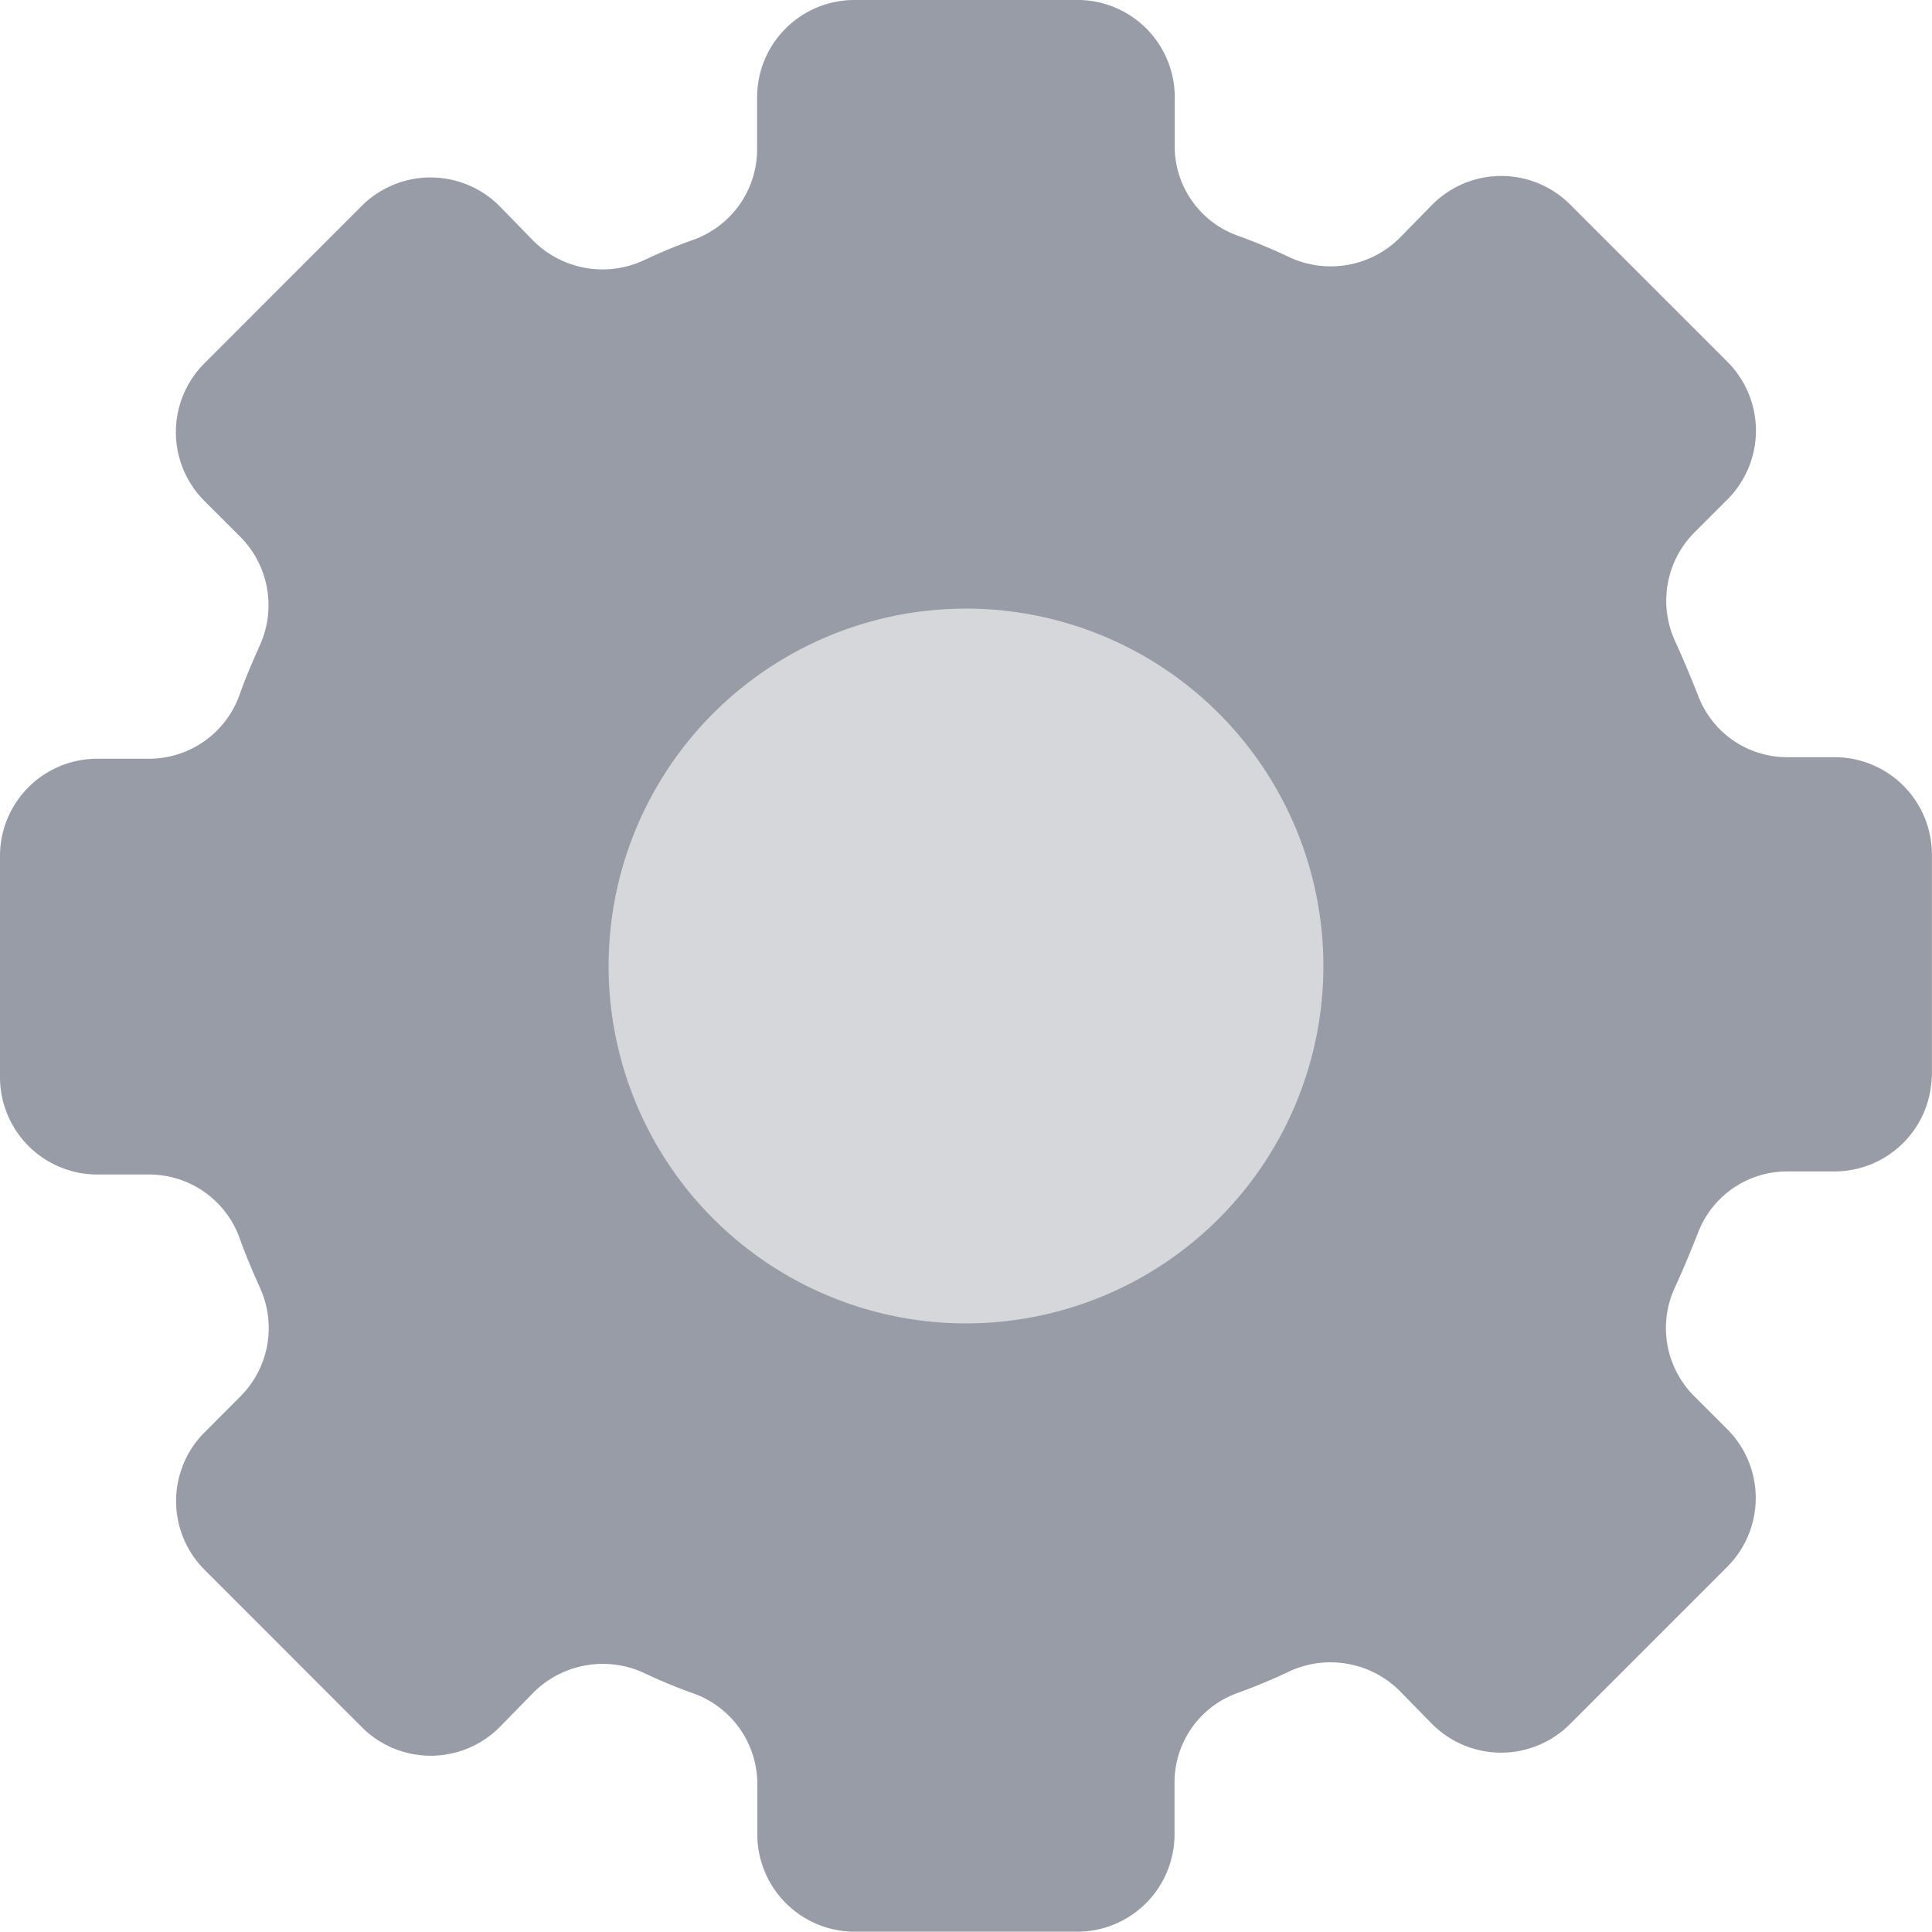
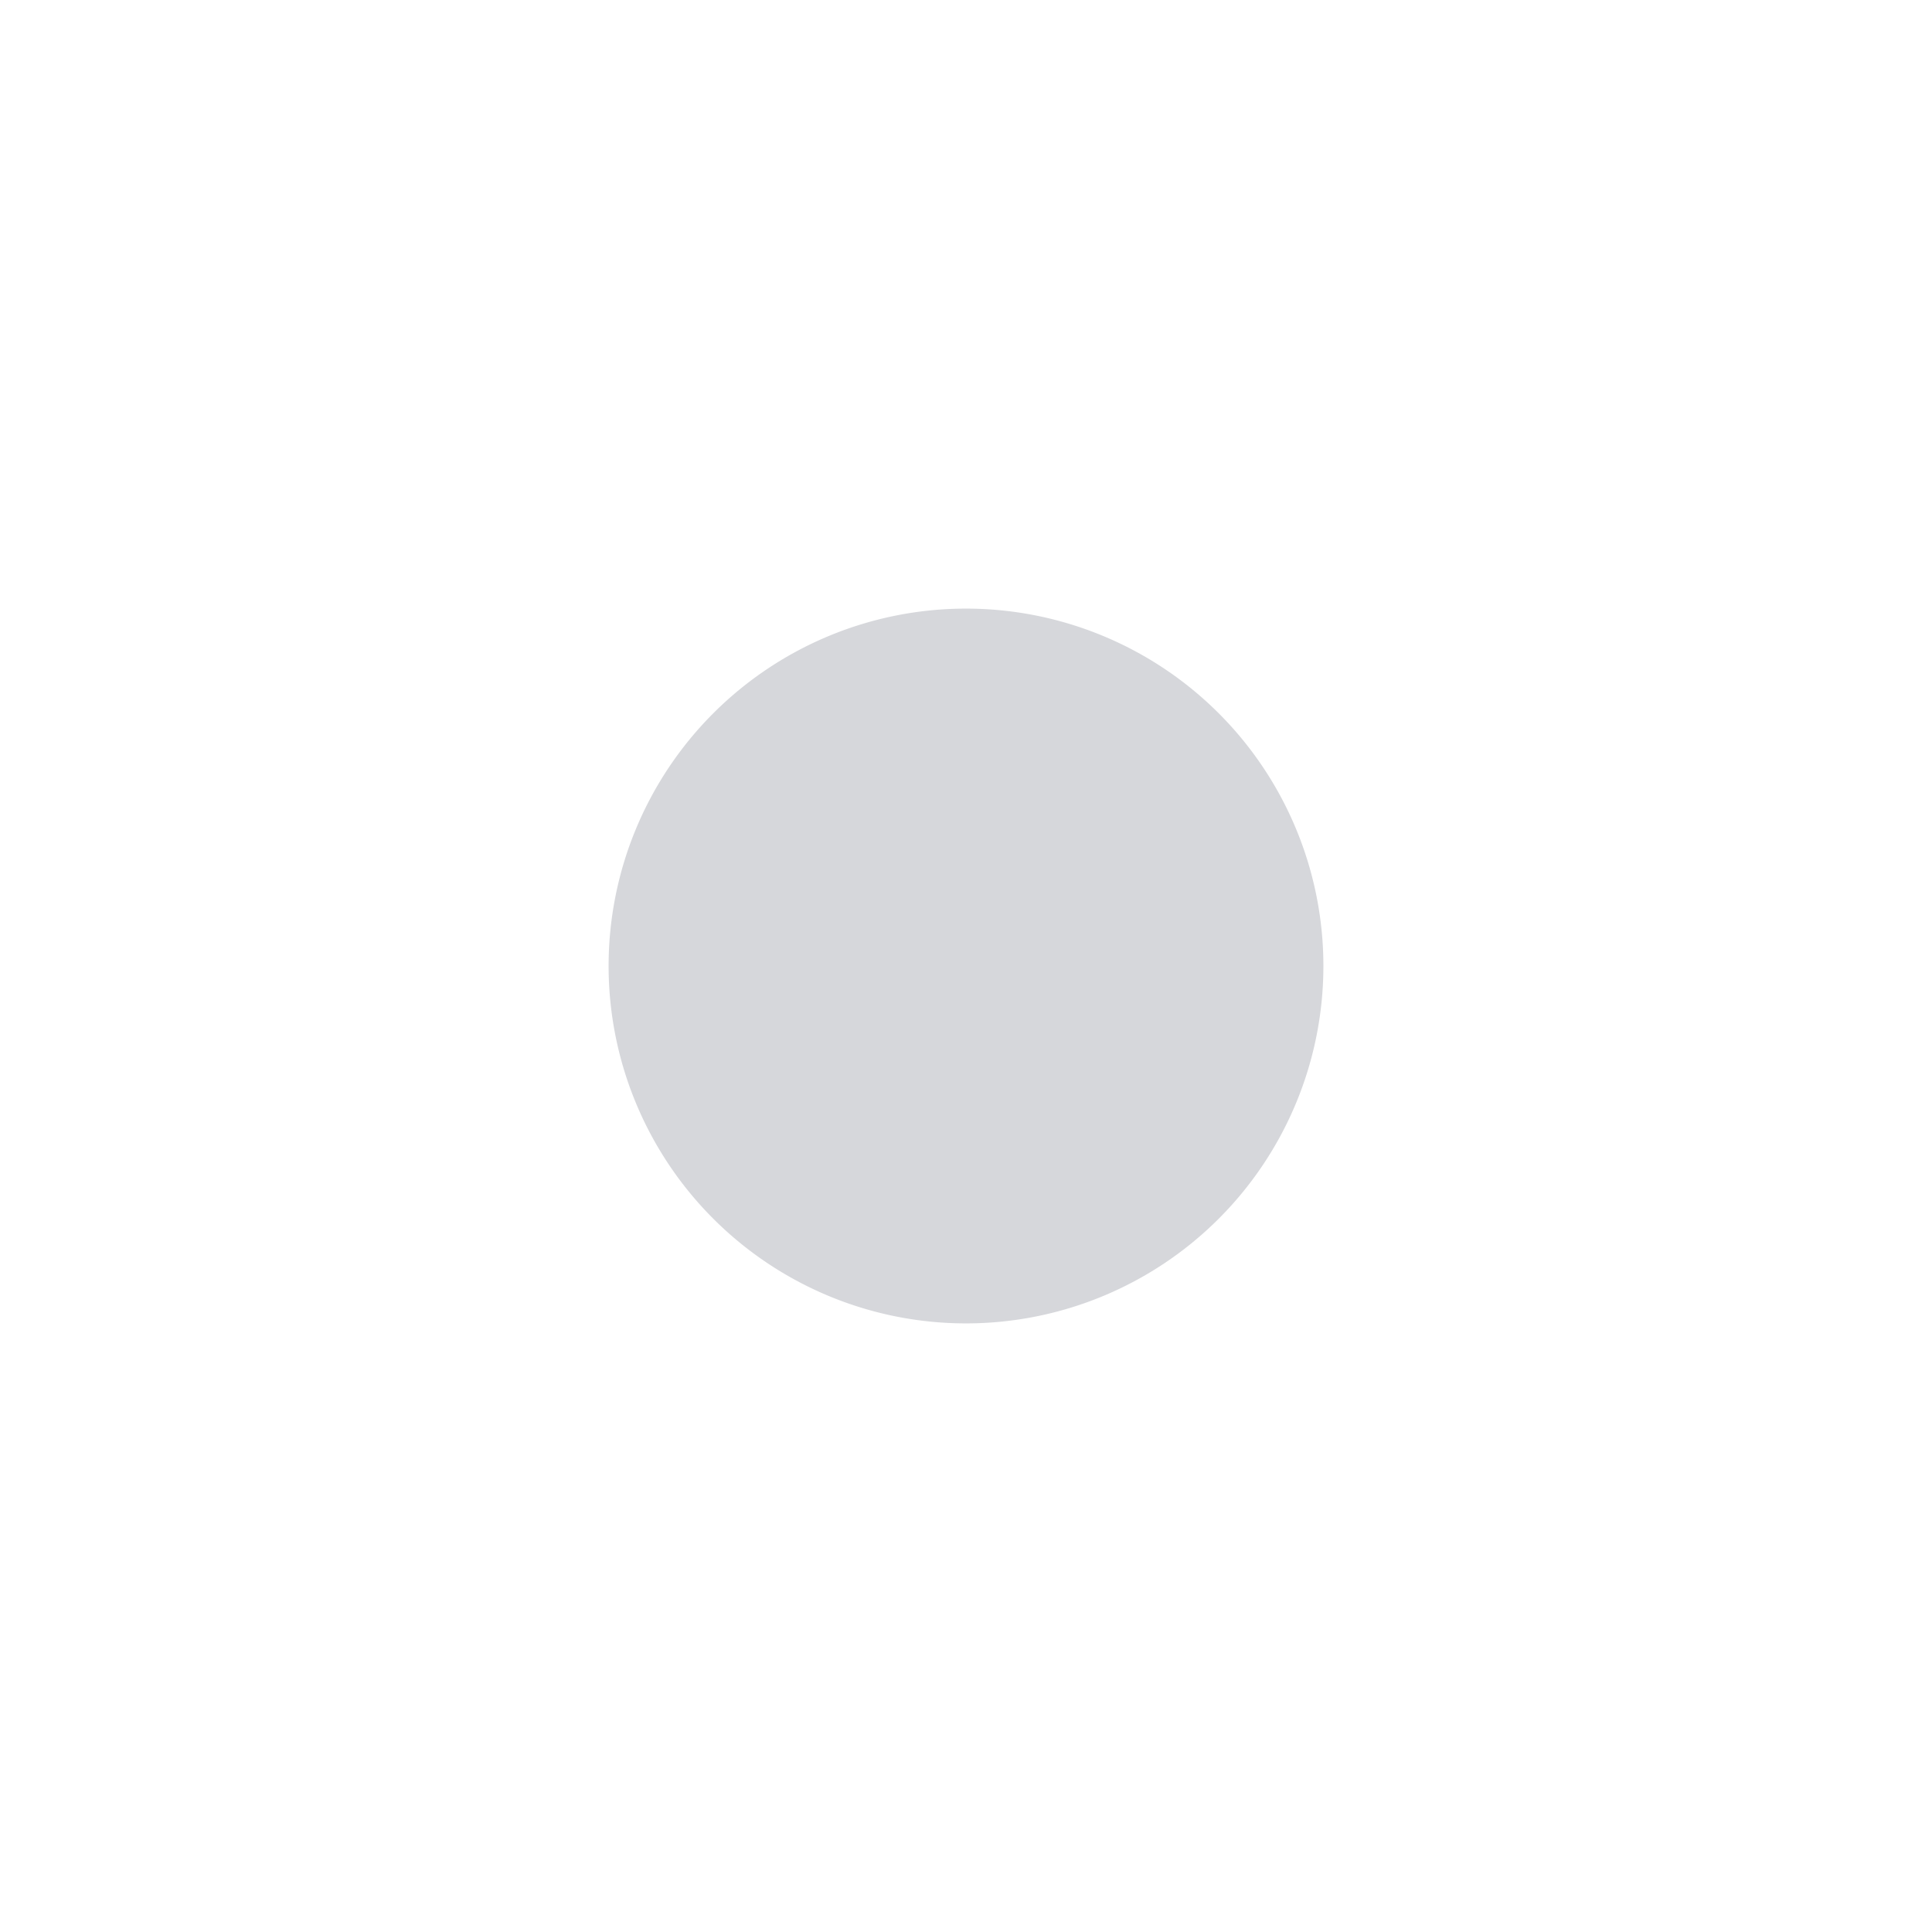
<svg xmlns="http://www.w3.org/2000/svg" width="20.088" height="20.088" viewBox="0 0 20.088 20.088">
  <defs>
    <clipPath id="clip-path">
      <rect id="長方形_776" data-name="長方形 776" width="20.088" height="20.088" transform="translate(0 -0.001)" fill="none" />
    </clipPath>
  </defs>
  <g id="グループ_3148" data-name="グループ 3148" transform="translate(0 0)">
    <g id="グループ_3147" data-name="グループ 3147" clip-path="url(#clip-path)">
-       <path id="パス_1083" data-name="パス 1083" d="M20.087,11.2V8.885a1.012,1.012,0,0,0-1.012-1.012h-.487a.989.989,0,0,1-.935-.649c-.077-.193-.154-.378-.239-.564a1.006,1.006,0,0,1,.208-1.128l.34-.34a1.012,1.012,0,0,0,0-1.429L16.324,2.125a1.012,1.012,0,0,0-1.429,0l-.348.355a1.018,1.018,0,0,1-1.128.2c-.181-.086-.367-.164-.556-.232a.988.988,0,0,1-.649-.9v-.5A1.012,1.012,0,0,0,11.233,0H8.884A1.012,1.012,0,0,0,7.872,1.012v.534a1,1,0,0,1-.649.942,5.652,5.652,0,0,0-.541.224,1.019,1.019,0,0,1-1.128-.2L5.191,2.14a1.013,1.013,0,0,0-1.429,0L2.125,3.778a1.011,1.011,0,0,0,0,1.43l.378.378a1.008,1.008,0,0,1,.2,1.12c-.079.178-.156.356-.218.534a1,1,0,0,1-.942.649H1.012A1.011,1.011,0,0,0,0,8.885V11.2a1.012,1.012,0,0,0,1.012,1.012h.533a1,1,0,0,1,.942.649c.062.178.139.355.218.533a1.007,1.007,0,0,1-.2,1.12l-.378.379a1.01,1.01,0,0,0,0,1.429l1.637,1.638a1.012,1.012,0,0,0,1.429,0l.363-.371a1.021,1.021,0,0,1,1.128-.2,5.652,5.652,0,0,0,.541.224,1,1,0,0,1,.649.927v.517a1.014,1.014,0,0,0,1,1.028H11.2a1.012,1.012,0,0,0,1.012-1.012v-.533a.989.989,0,0,1,.649-.935,5.872,5.872,0,0,0,.556-.232,1.02,1.02,0,0,1,1.128.2l.348.355a1.012,1.012,0,0,0,1.429,0l1.638-1.638a1.012,1.012,0,0,0,0-1.429l-.34-.34a1,1,0,0,1-.208-1.128c.085-.185.162-.371.239-.564a.991.991,0,0,1,.935-.649h.487a1.012,1.012,0,0,0,1.012-.981" fill="#989ca6" />
      <path id="パス_1084" data-name="パス 1084" d="M10.044,6.328a3.716,3.716,0,1,1-3.716,3.716,3.716,3.716,0,0,1,3.716-3.716" fill="#d6d7db" />
    </g>
  </g>
</svg>